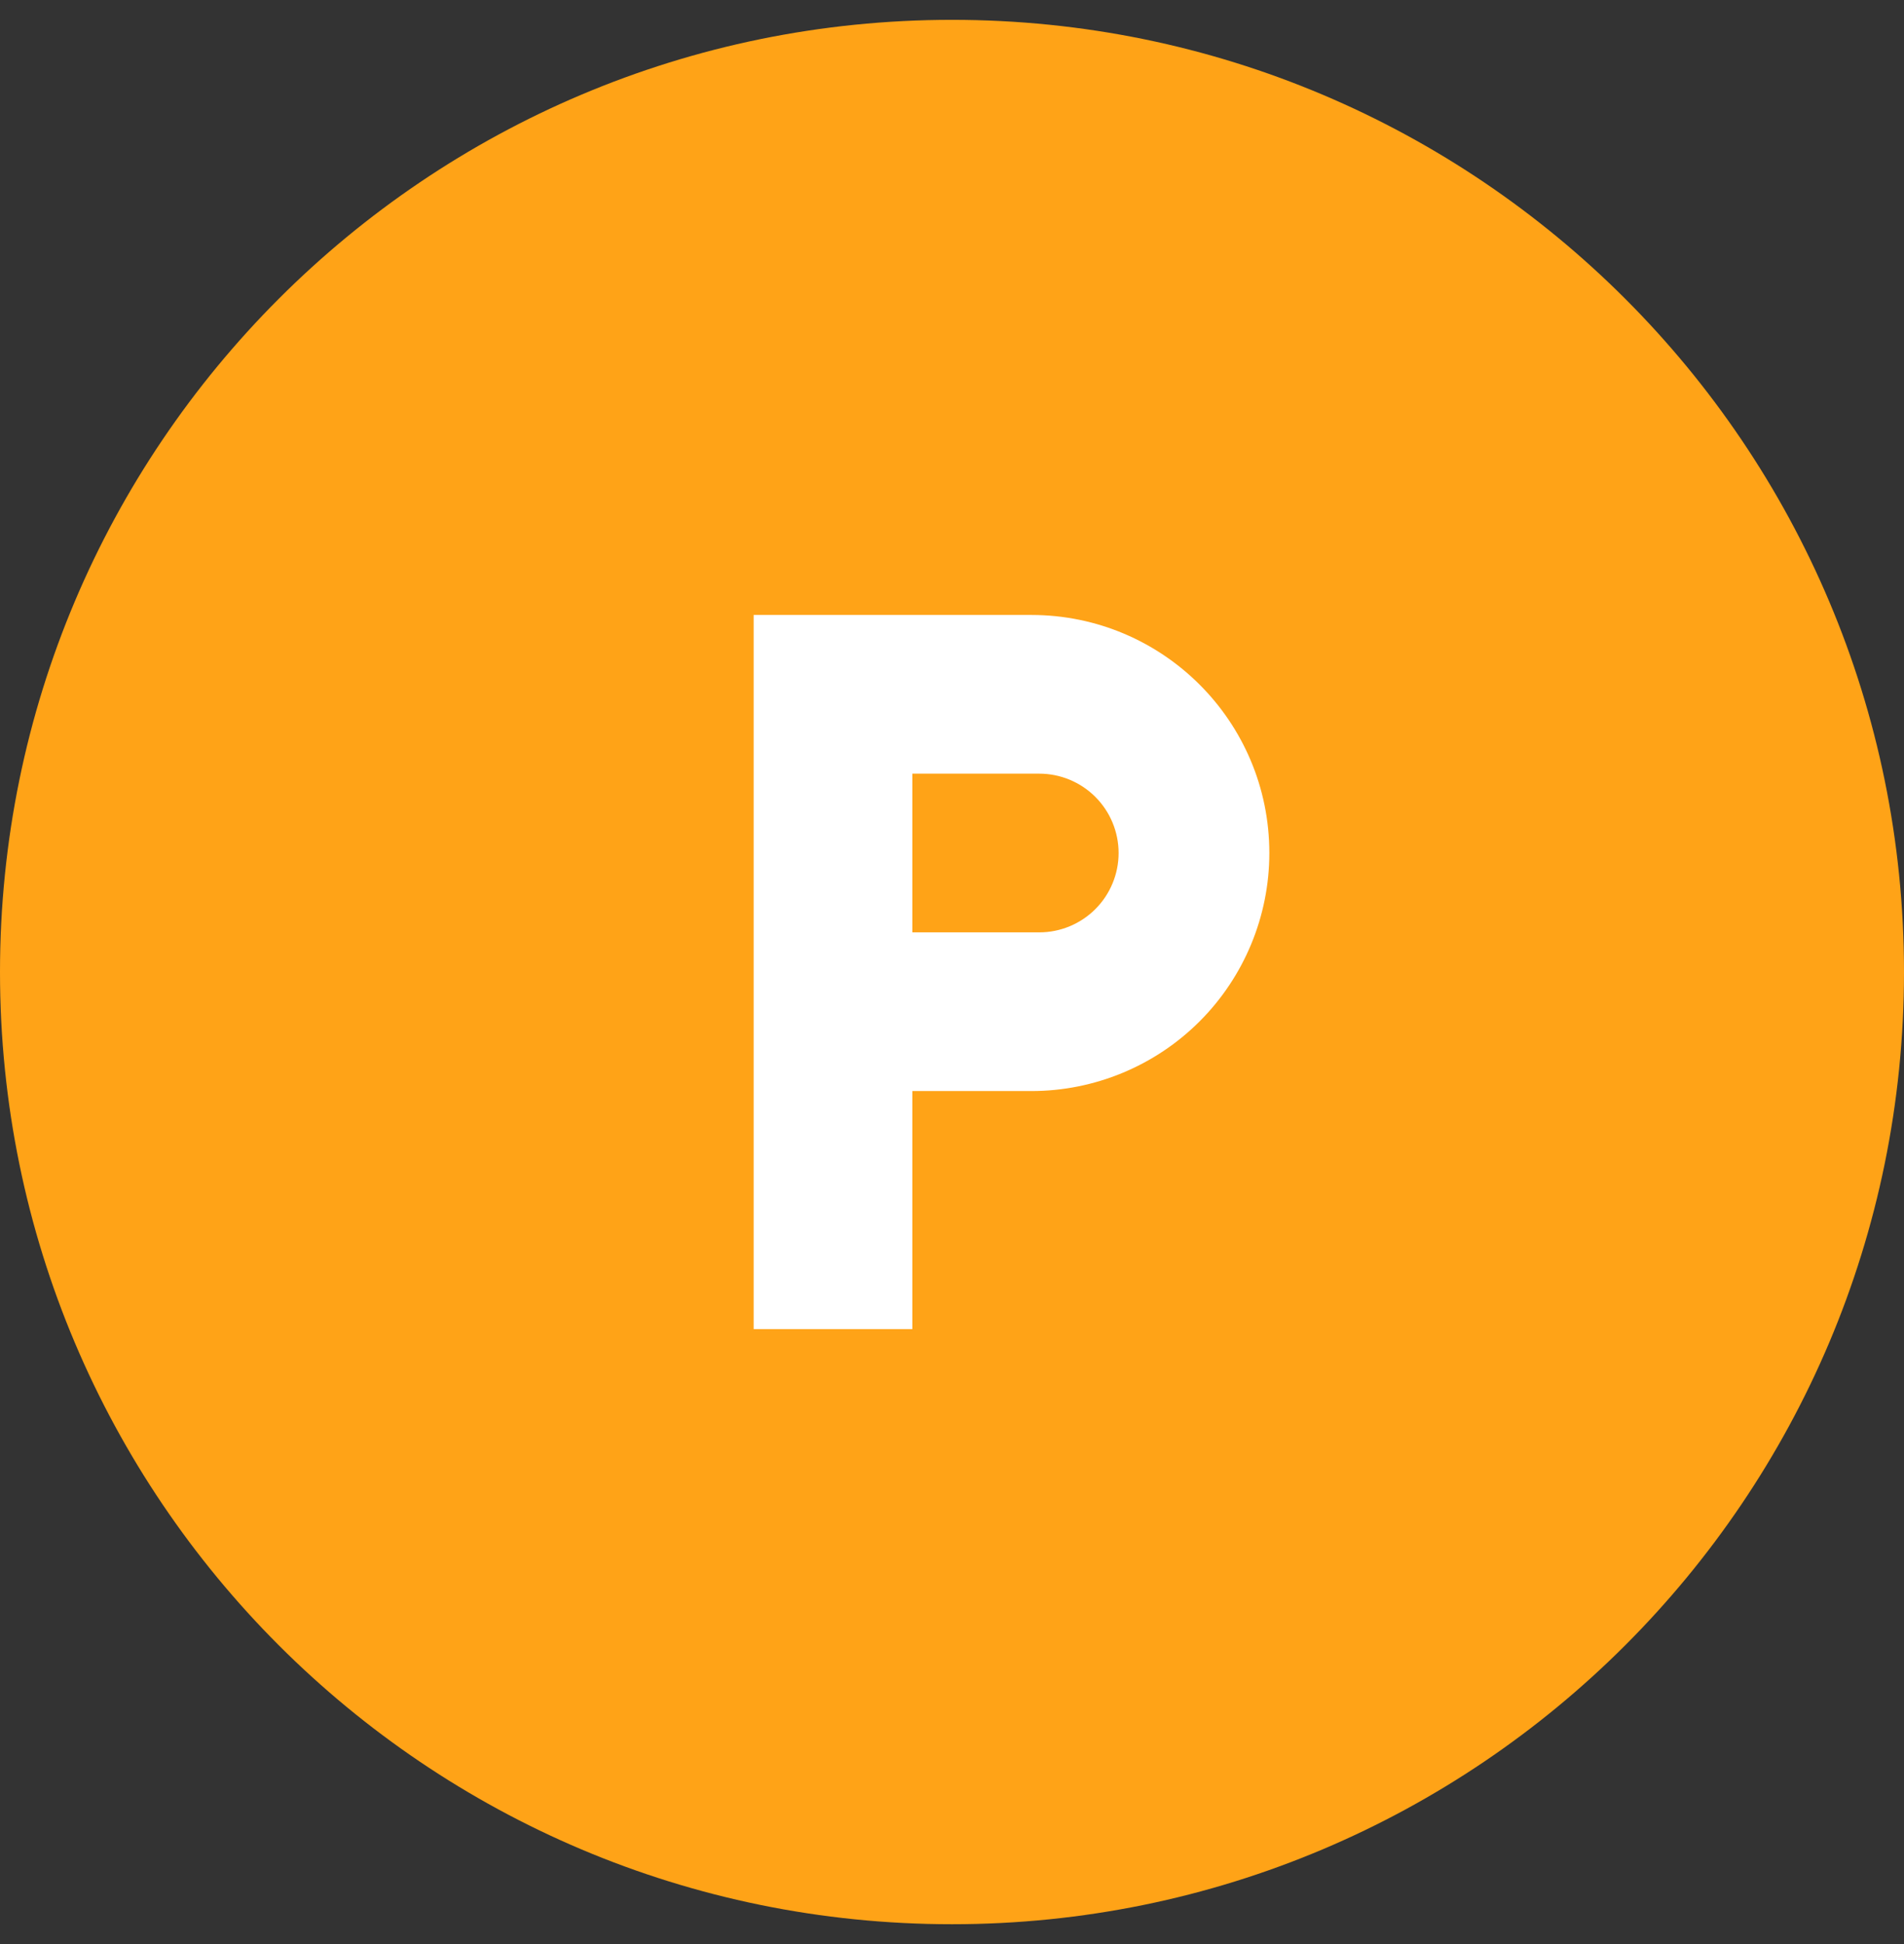
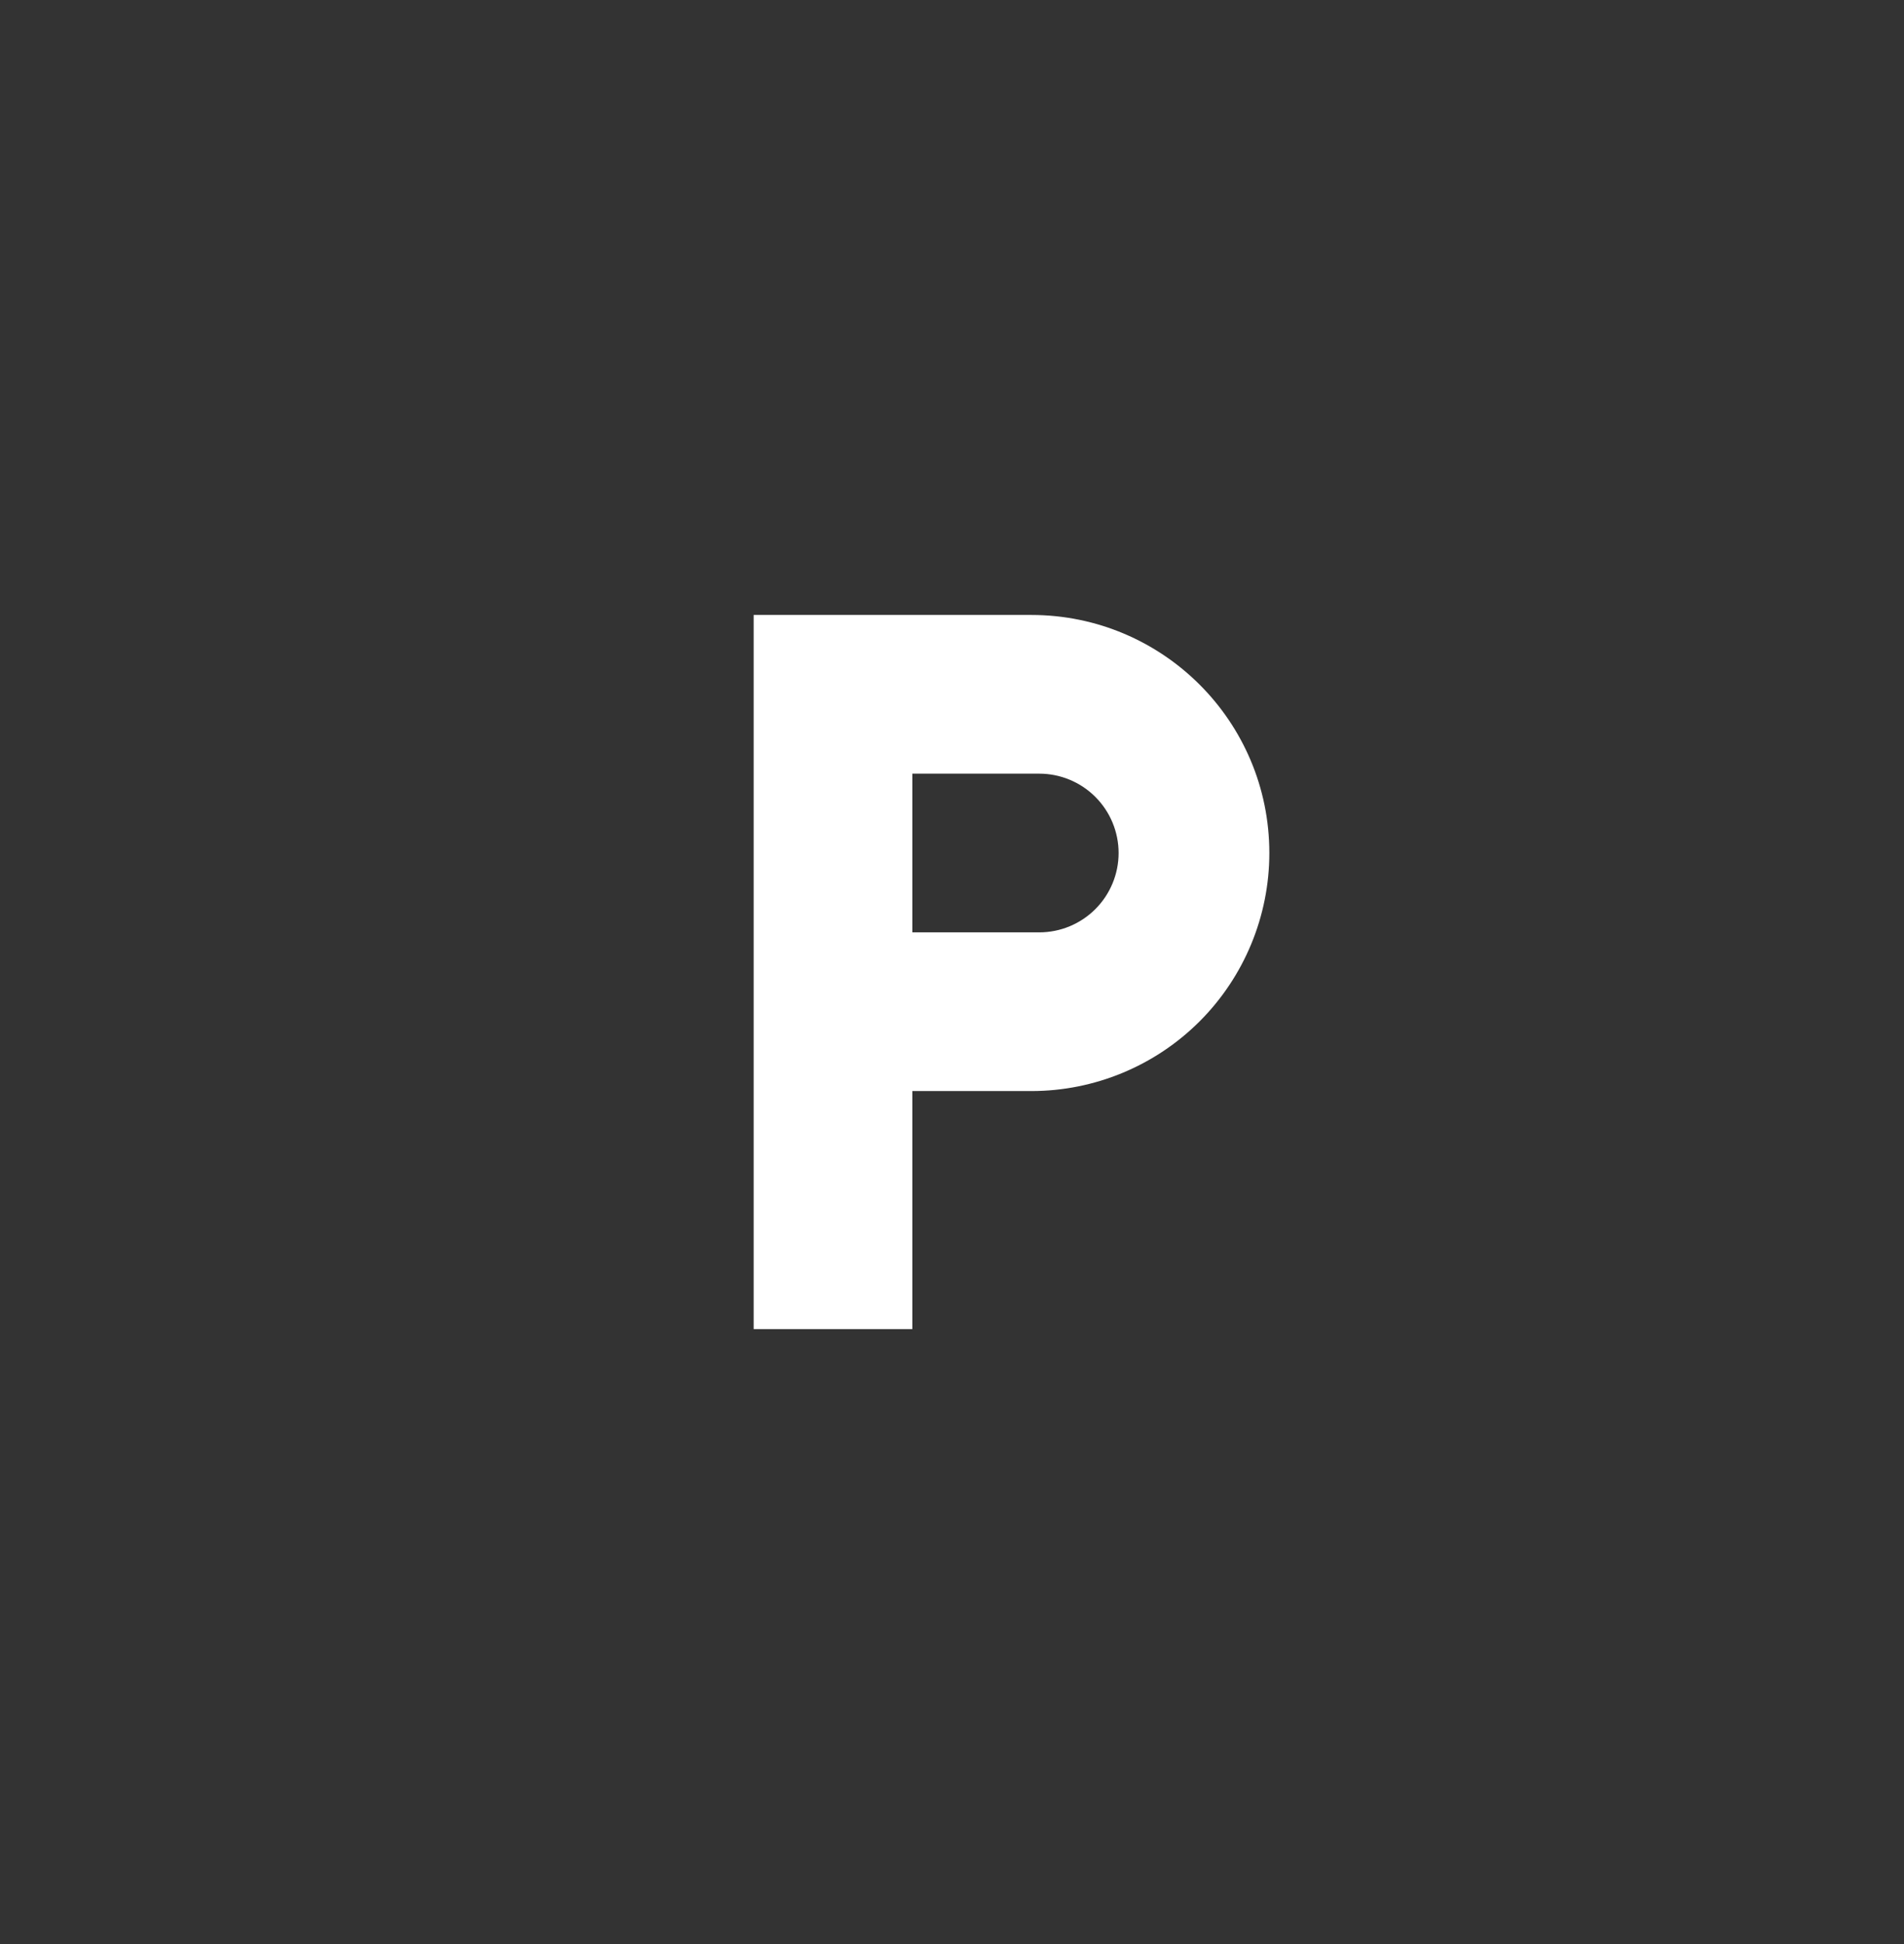
<svg xmlns="http://www.w3.org/2000/svg" width="48" height="49" viewBox="0 0 48 49" fill="none">
  <rect x="0" y="0" width="48" height="49" fill="#333333" stroke="none" />
-   <path d="M0 24.5C0 11.245 10.745 0.5 24 0.5C37.255 0.5 48 11.245 48 24.5C48 37.755 37.255 48.5 24 48.5C10.745 48.5 0 37.755 0 24.5Z" fill="#FFA317" />
  <path d="M26.2 23.5H23V19.5H26.2C26.73 19.5 27.239 19.711 27.614 20.086C27.989 20.461 28.2 20.97 28.2 21.5C28.2 22.03 27.989 22.539 27.614 22.914C27.239 23.289 26.73 23.5 26.2 23.5ZM26 15.5H19V33.5H23V27.5H26C27.591 27.5 29.117 26.868 30.243 25.743C31.368 24.617 32 23.091 32 21.5C32 18.18 29.31 15.5 26 15.5Z" fill="white" />
</svg>